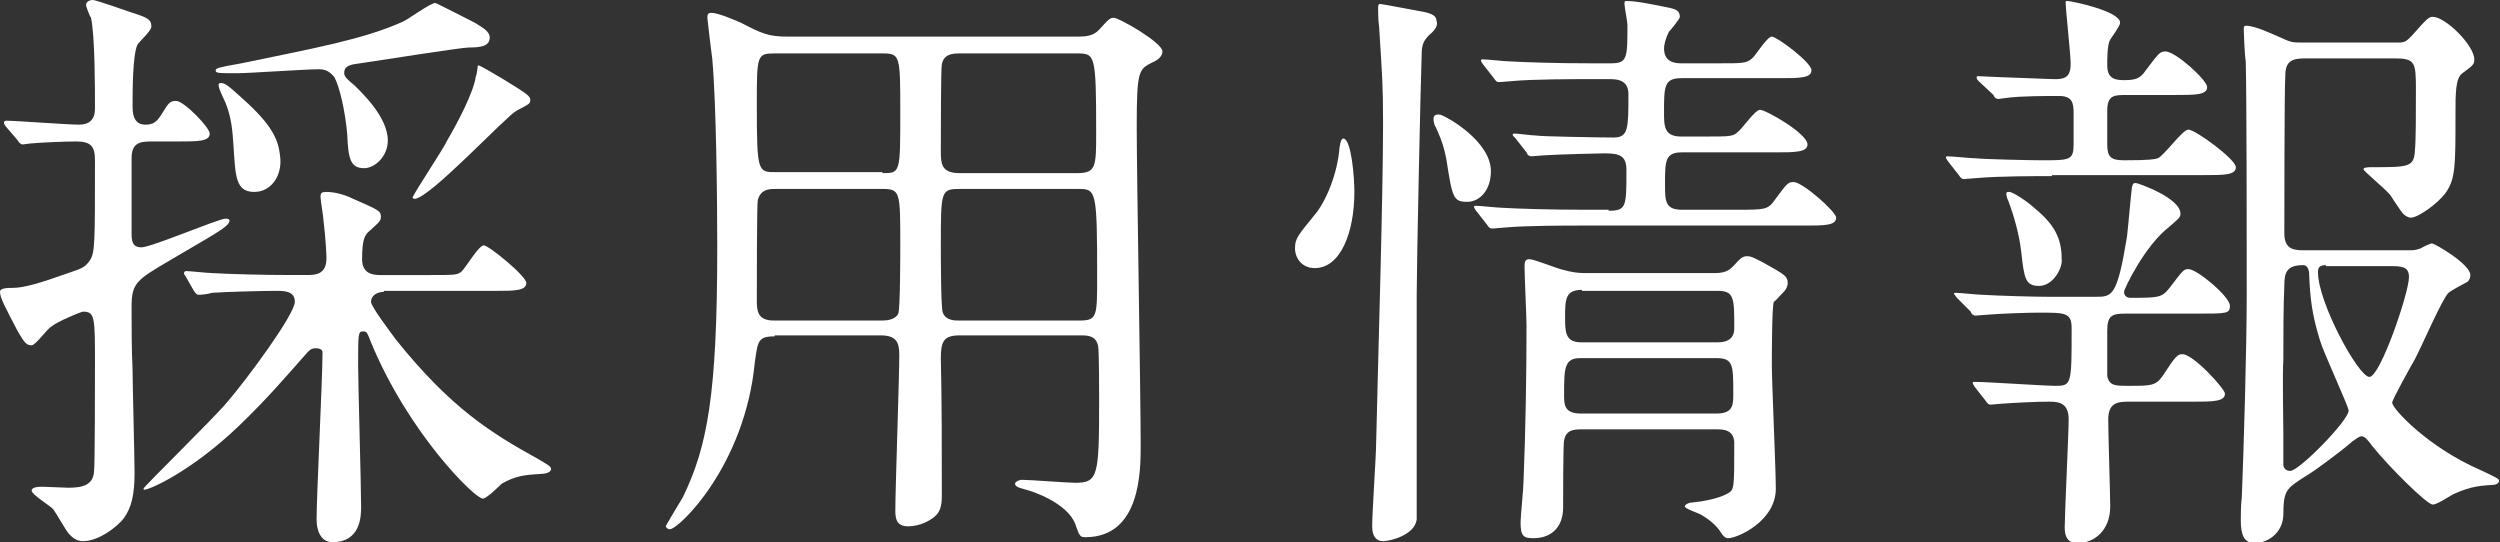
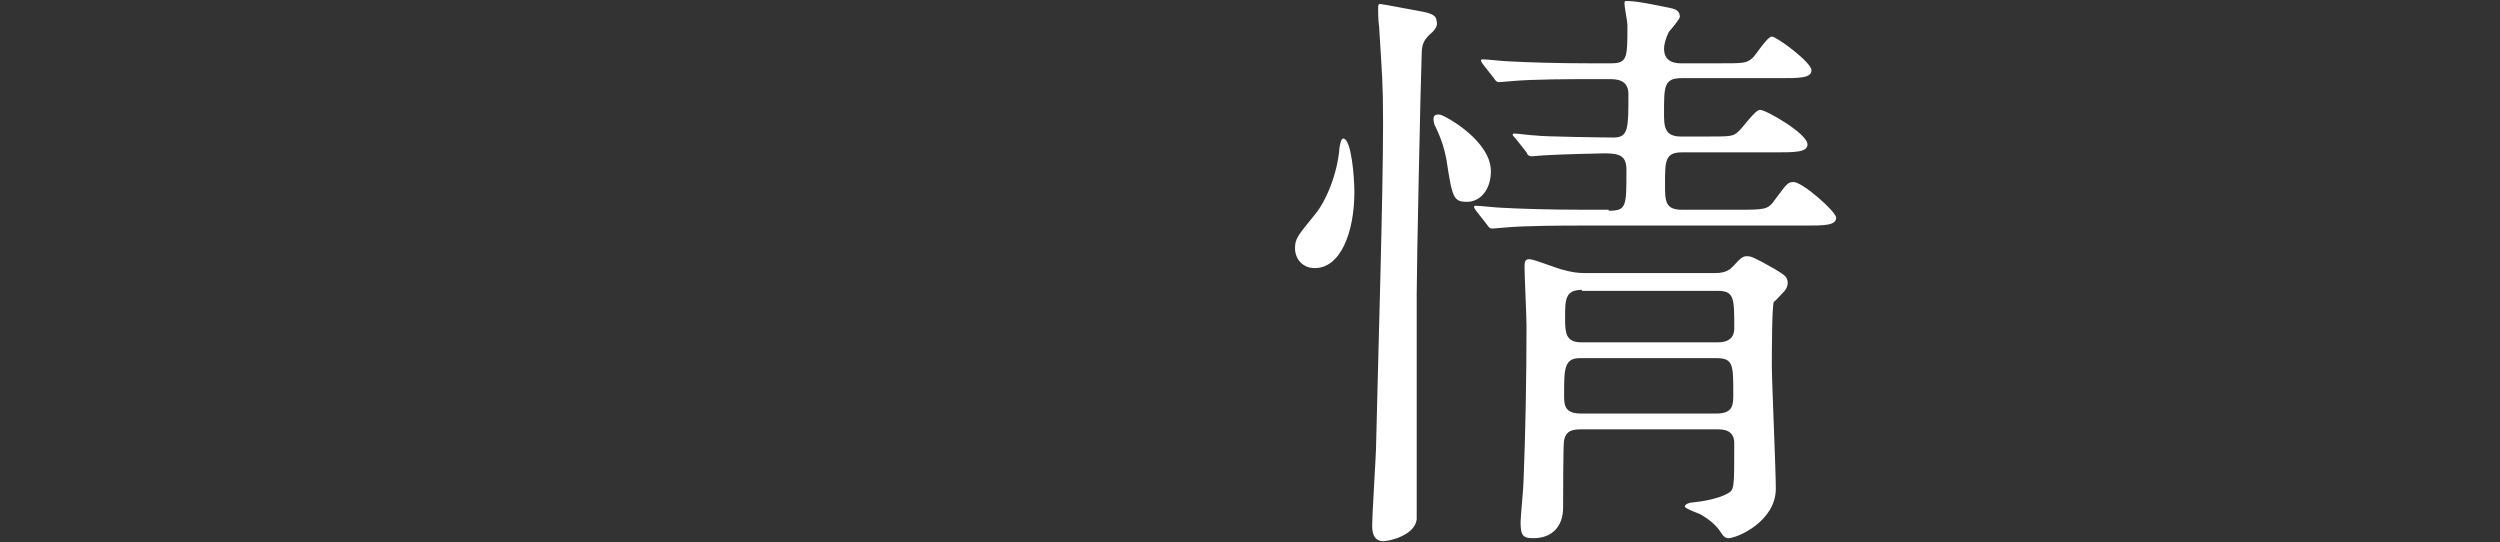
<svg xmlns="http://www.w3.org/2000/svg" version="1.1" id="レイヤー_1" x="0px" y="0px" viewBox="0 0 252.7 54.8" style="enable-background:new 0 0 252.7 54.8;" xml:space="preserve">
  <rect x="0" y="0" width="252.7" height="54.8" fill="#333333" stroke="none" />
  <style type="text/css">
	.st0{fill:#FFFFFF;}
</style>
  <g>
    <g>
-       <path class="st0" d="M15.5,14.3c-1.2,0-2.2,0-2.2,1.7v7.6c0,0.8,0.1,1.4,1,1.4c1,0,7.8-2.9,8.5-2.9c0.1,0,0.4,0,0.4,0.2    c0,0.6-1.6,1.4-6,4c-3.4,2-3.9,2.3-3.9,4.7c0,2.1,0,4.3,0.1,6.4c0,1.4,0.2,8.8,0.2,10.4c0,2.2-0.3,3.5-1.1,4.6    c-0.6,0.8-2.5,2.3-4.1,2.3c-0.7,0-1.1-0.4-1.4-0.7c-0.3-0.3-1.3-2.1-1.6-2.5c-0.2-0.3-2.2-1.5-2.2-1.9c0-0.4,0.8-0.4,1.1-0.4    c0.4,0,2.2,0.1,2.6,0.1c1.5,0,2.5-0.3,2.6-1.6c0.1-0.4,0.1-9.7,0.1-10.9c0-4.7,0-5.3-1.2-5.3c-0.2,0-2.6,1-3.2,1.5    c-0.4,0.2-1.6,1.9-2,1.9c-0.5,0-0.7-0.2-1.4-1.4C0.5,31,0,30.1,0,29.5c0-0.4,0.8-0.4,1.3-0.4c1.1,0,2.8-0.5,5.6-1.5    c1.5-0.5,1.7-0.6,2.2-1.3c0.5-0.8,0.5-1.7,0.5-10.1c0-1.4-0.4-1.9-1.9-1.9c-1.1,0-3.6,0.1-4.6,0.2c-0.1,0-0.7,0.1-0.8,0.1    c-0.2,0-0.4-0.2-0.5-0.4l-1.2-1.4c-0.2-0.3-0.2-0.3-0.2-0.4c0-0.1,0.1-0.2,0.2-0.2c1,0,6.2,0.4,7.4,0.4c1,0,1.6-0.5,1.6-1.6    c0-2,0-7.4-0.4-9.2C9.1,1.7,8.7,0.7,8.7,0.5C8.7,0.2,9,0,9.4,0c0.3,0,3.4,1.1,4,1.3c1.6,0.5,1.9,0.7,1.9,1.4    c0,0.4-1.2,1.5-1.4,1.8c-0.5,1-0.5,4.8-0.5,6.1c0,0.7,0,2,1.3,2c0.7,0,1.1-0.2,1.6-1c0.7-1.1,0.8-1.4,1.5-1.4    c0.8,0,3.4,2.7,3.4,3.3c0,0.8-1.2,0.8-3.2,0.8H15.5z M38.8,29.5c-0.7,0-1.3,0.4-1.3,1c0,0.5,2,3.1,2.5,3.8    c5.6,7,9.7,9.5,14.4,12.1c0.8,0.5,1.3,0.7,1.3,1c0,0.4-0.7,0.5-1,0.5c-1.7,0.1-2.6,0.2-4,1c-0.2,0.2-1.5,1.5-1.9,1.5    c-0.8,0-7.5-6.6-11.3-15.8c-0.4-1-0.4-1.1-0.8-1.1c-0.5,0-0.5,0.2-0.5,3.4c0,2,0.3,12.1,0.3,14.3c0,0.9,0,3.6-2.9,3.6    c-1.2,0-1.6-1.2-1.6-2.3c0-2.4,0.6-14.2,0.6-16.9c0-0.2-0.2-0.4-0.7-0.4c-0.5,0-0.7,0.3-0.9,0.5c-2.2,2.5-4.1,4.7-6.8,7.3    c-4.9,4.7-9.1,6.5-9.6,6.5c-0.1,0-0.1-0.1-0.1-0.1c0-0.2,7.3-7.3,8.5-8.8c1.9-2.2,6.8-8.8,6.8-10.1c0-1.1-1.1-1.1-1.9-1.1    c-1.4,0-5.2,0.1-6.5,0.2c-0.2,0.1-1,0.2-1.3,0.2c-0.2,0-0.3-0.1-0.5-0.4L18.8,28c-0.2-0.3-0.2-0.3-0.2-0.4c0-0.1,0.1-0.2,0.2-0.2    c0.4,0,2.2,0.2,2.6,0.2c1.7,0.1,4.9,0.2,8.2,0.2H31c0.8,0,2,0,2-1.7c0-0.4-0.1-2.2-0.3-3.8c0-0.4-0.3-2-0.3-2.4    c0-0.4,0.1-0.5,0.6-0.5c0.7,0,1.7,0.2,2.7,0.7c2.5,1.1,2.8,1.2,2.8,1.8c0,0.4-0.1,0.5-1.1,1.4c-0.5,0.4-0.8,0.8-0.8,2.9    c0,1.6,1.3,1.6,1.9,1.6h5c2.5,0,2.8,0,3.2-0.4c0.4-0.4,1.7-2.6,2.2-2.6s4.3,3.1,4.3,3.8c0,0.8-1.2,0.8-3.2,0.8H38.8z M35.8,8.6    c0.7,0.7,3.4,3.2,3.4,5.6c0,1.6-1.3,2.8-2.4,2.8c-1.4,0-1.6-1-1.7-3.4c-0.2-2.4-0.8-4.9-1.3-5.8C33.3,7.2,32.9,7,32.2,7    c-1.3,0-7,0.4-8.2,0.4c-2,0-2.2,0-2.2-0.3c0-0.2,0.3-0.3,2.6-0.7C31.6,4.9,36.7,4,40.7,2.2c0.5-0.2,2.8-1.9,3.3-1.9    c0.1,0,3.6,1.8,4,2c0.6,0.4,1.5,0.8,1.5,1.5c0,0.9-1,1-2.1,1c-0.8,0-9.6,1.4-11,1.6c-0.8,0.1-1.6,0.2-1.6,0.9    C34.7,7.7,35.2,8.1,35.8,8.6z M25.7,19.4c-1.9,0-1.9-1.6-2.1-4.7c-0.1-1.5-0.2-2.8-0.8-4.3c-0.7-1.5-0.7-1.6-0.7-1.8    s0.1-0.2,0.2-0.2c0.3,0,0.5,0,1.7,1.1c3.2,2.8,4.1,4.3,4.3,6.2C28.6,17.6,27.5,19.4,25.7,19.4z M53.6,10.1c0,0.4-0.1,0.4-1.4,1.1    c-1,0.5-8.8,8.9-10.3,8.9c-0.1,0-0.2-0.1-0.2-0.1c0-0.3,3.1-4.9,3.5-5.8c1-1.7,2.7-4.9,2.9-6.5c0.1-0.1,0.2-1.1,0.2-1.1    c0.3,0,2,1.1,2.4,1.3C53.3,9.5,53.6,9.7,53.6,10.1z" />
-       <path class="st0" d="M78.3,34c-1.7,0-1.7,0.5-2,2.6c-1,10.5-7.7,16.9-8.6,16.9c-0.2,0-0.4-0.2-0.4-0.3c0-0.1,1.4-2.4,1.7-2.9    c2.5-5.1,3.5-10.4,3.5-25.3c0-4.7-0.1-14.6-0.5-19c-0.1-0.7-0.5-4.1-0.5-4.2c0-0.4,0.1-0.5,0.4-0.5c0.7,0,2.3,0.7,3,1    c2.1,1.1,2.8,1.4,4.7,1.4H109c1.3,0,1.7-0.3,2.1-0.7c1-1.1,1.1-1.2,1.5-1.2c0.5,0,4.9,2.5,4.9,3.4c0,0.5-0.5,0.9-1,1.1    c-1.4,0.7-1.6,0.8-1.6,6.5c0,4.9,0.4,27.1,0.4,32.2c0,2.6,0,9.3-5.6,9.3c-0.5,0-0.6-0.1-1-1.3c-0.8-2.2-4.5-3.4-5-3.5    c-0.2-0.1-1.1-0.2-1.1-0.6c0-0.2,0.4-0.4,0.7-0.4c0.8,0,4.6,0.3,5.4,0.3c2.3,0,2.4-0.7,2.4-8.3c0-0.8,0-5-0.1-5.5    c-0.2-1.1-1.1-1.1-1.8-1.1H97c-1.6,0-1.9,0.6-1.9,2.3c0.1,4.3,0.1,9.2,0.1,13.9c0,1.1-0.2,1.6-0.6,2c-0.5,0.5-1.6,1.1-2.8,1.1    c-1.2,0-1.3-0.8-1.3-1.6c0-2.2,0.4-13.3,0.4-15.8c0-1.3-0.4-1.9-1.9-1.9H78.3z M89.2,17.5c1.8,0,1.8,0,1.8-6.1c0-5.8,0-6-1.8-6    H78.3c-1.8,0-1.8,0.2-1.8,5.2c0,6.8,0.1,6.8,1.9,6.8H89.2z M89.2,32.4c0.5,0,1.3-0.1,1.6-0.7c0.2-0.5,0.2-6.2,0.2-7    c0-5.3,0-5.6-1.8-5.6H78.3c-0.7,0-1.4,0.1-1.7,1.1c-0.1,0.3-0.1,8.8-0.1,10.1c0,1,0,2.1,1.7,2.1H89.2z M97,5.4    c-0.8,0-1.6,0.1-1.8,1.1c-0.1,0.4-0.1,7.3-0.1,8.7c0,1.3,0,2.3,1.9,2.3h11.9c1.9,0,1.9-0.7,1.9-4.1c0-8-0.1-8-2-8H97z M97,19.1    c-1.9,0-1.9,0.2-1.9,5.7c0,1,0,6.4,0.2,6.8c0.3,0.8,1.2,0.8,1.6,0.8h12.2c1.8,0,1.8-0.4,1.8-4.4c0-8.8-0.1-8.9-1.9-8.9H97z" />
      <path class="st0" d="M136.9,19.4c0,4.1-1.4,7.7-4,7.7c-1.3,0-2-1-2-2c0-1,0.3-1.3,2-3.4c1.1-1.3,2.3-4.1,2.5-6.8    c0.1-0.6,0.2-0.9,0.4-0.9C136.6,14.1,136.9,17.9,136.9,19.4z M144.5,3.5c-0.6,0.6-0.8,1-0.8,2.1c-0.1,2.6-0.5,21.2-0.5,24.1v22.8    c-0.2,1.6-2.7,2.2-3.4,2.2c-0.7,0-1.1-0.5-1.1-1.5c0-1.4,0.4-7.2,0.4-8.4c0.2-8.7,0.7-24.9,0.7-32.4c0-4-0.1-4.8-0.4-9.7    c-0.1-0.6-0.1-1.7-0.1-1.8c0-0.3,0-0.5,0.2-0.5c0.2,0,3.8,0.7,4.4,0.8c1,0.2,1.3,0.5,1.3,0.9C145.4,2.6,145,3.1,144.5,3.5z     M150.7,17.3c0,1.9-1.1,3.1-2.4,3.1c-1.4,0-1.5-0.4-2.1-4.3c-0.2-1-0.4-1.8-1.1-3.3c-0.1-0.1-0.2-0.5-0.2-0.8    c0-0.3,0.2-0.5,0.7-0.4C146.3,11.8,150.7,14.3,150.7,17.3z M162.6,21.3c1.8,0,1.8-0.4,1.8-4.1c0-1.4-0.6-1.7-2.2-1.7    c-0.4,0-4.6,0.1-6.1,0.2c-0.2,0-1.1,0.1-1.3,0.1c-0.2,0-0.4-0.1-0.5-0.4l-1.1-1.4c-0.2-0.2-0.3-0.3-0.3-0.4s0.2-0.1,0.2-0.1    c0.3,0,1.8,0.2,2.2,0.2c0.4,0.1,6.7,0.2,7.8,0.2c1.5,0,1.5-0.9,1.5-4.4c0-1.5-1.3-1.5-1.9-1.5h-2.3c-1.4,0-5.5,0-7.6,0.2    c-0.2,0-1,0.1-1.3,0.1c-0.2,0-0.3-0.1-0.5-0.4l-1.1-1.4c-0.2-0.3-0.2-0.3-0.2-0.4s0.1-0.1,0.2-0.1c0.4,0,2.2,0.2,2.6,0.2    c1.7,0.1,4.9,0.2,8.3,0.2h2c1.7,0,1.7-0.5,1.7-3.9c0-0.3-0.3-1.8-0.3-2.1c0-0.2,0-0.3,0.2-0.3c1.1,0,2.9,0.4,4.4,0.7    c0.4,0.1,1,0.2,1,0.9c0,0.2-0.9,1.3-1.1,1.5c-0.4,0.8-0.5,1.4-0.5,1.7c0,1.5,1.3,1.5,1.8,1.5h3.7c2.5,0,2.8,0,3.4-0.5    c0.3-0.2,1.5-2.2,2-2.2c0.5,0,4,2.6,4,3.4c0,0.8-1.2,0.8-3.2,0.8H170c-1.8,0-1.8,0.8-1.8,3.5c0,1.3,0,2.4,1.7,2.4h2.5    c2.5,0,2.8,0,3.3-0.5c0.4-0.3,1.7-2.2,2.2-2.2c0.6,0,4.8,2.4,4.8,3.5c0,0.8-1.3,0.8-3.2,0.8H170c-1.7,0-1.7,0.9-1.7,3.2    c0,1.7,0,2.6,1.7,2.6h5.6c2.8,0,3.1,0,3.8-1c1.2-1.6,1.3-1.8,1.9-1.8c0.9,0,4.3,3,4.3,3.6c0,0.8-1.2,0.8-3.2,0.8h-22.7    c-1.4,0-5.5,0-7.6,0.2c-0.2,0-1,0.1-1.3,0.1c-0.2,0-0.3-0.1-0.5-0.4l-1.1-1.4c-0.2-0.3-0.2-0.3-0.2-0.4c0-0.1,0.1-0.1,0.2-0.1    c0.4,0,2.2,0.2,2.6,0.2c1.7,0.1,4.9,0.2,8.3,0.2H162.6z M159.8,43.4c-0.8,0-1.5,0.1-1.7,1.1c-0.1,0.2-0.1,6-0.1,6.8    c0,1.9-1.1,3.1-3,3.1c-1,0-1.3-0.2-1.3-1.6c0-0.6,0.3-3.5,0.3-4.2c0.2-5,0.3-10.6,0.3-15.7c0-0.9-0.2-5-0.2-6    c0-0.5,0.1-0.7,0.5-0.7c0.5,0,2.9,1,3.5,1.1c0.7,0.2,1.4,0.3,2,0.3h13.3c1.1,0,1.5-0.4,1.8-0.7c0.8-0.9,1-1,1.4-1    c0.4,0,0.7,0.1,2.8,1.3c1,0.6,1.3,0.8,1.3,1.4c0,0.4-0.2,0.7-0.4,0.9c-0.4,0.4-0.9,1-1,1c-0.2,0.5-0.2,5.4-0.2,6.5    c0,1.7,0.4,10.4,0.4,12.4c0,3.3-3.9,5-4.8,5c-0.3,0-0.5-0.2-0.7-0.5c-0.6-1-1.6-1.6-2.1-1.9c-0.2-0.1-1.6-0.6-1.6-0.8    s0.4-0.4,0.7-0.4c1.1-0.1,2.7-0.4,3.6-0.9c0.7-0.4,0.7-0.4,0.7-5.1c0-1.4-1.2-1.4-1.7-1.4H159.8z M159.7,36.2    c-1.6,0-1.6,1.1-1.6,3.7c0,1,0,1.9,1.7,1.9h13.7c1.7,0,1.7-0.9,1.7-2c0-2.9,0-3.6-1.7-3.6H159.7z M159.9,29.3    c-1.7,0-1.7,1-1.7,2.8c0,1.4,0,2.5,1.6,2.5h13.8c0.4,0,1.7,0,1.7-1.4c0-3.1,0-3.8-1.7-3.8H159.9z" />
-       <path class="st0" d="M207.4,17.8c-1.4,0-5.5,0-7.6,0.2c-0.2,0-1.1,0.1-1.3,0.1c-0.2,0-0.3-0.1-0.5-0.4l-1.1-1.4    c-0.2-0.3-0.2-0.3-0.2-0.4s0.1-0.1,0.2-0.1c0.4,0,2.3,0.2,2.8,0.2c0.9,0.1,5.5,0.2,6.7,0.2c2.8,0,3.2,0,3.2-1.6v-3.2    c0-1.1-0.2-1.7-1.5-1.7c-1.1,0-4,0-5.3,0.2c-0.1,0-0.7,0.1-0.8,0.1c-0.2,0-0.4-0.1-0.5-0.4L200,8.2c-0.2-0.2-0.2-0.3-0.2-0.4    c0-0.1,0.1-0.1,0.2-0.1c0.3,0,1.9,0.1,2.2,0.1c0.5,0,4.9,0.2,5.6,0.2c1.3,0,1.5-0.6,1.5-1.6c0-0.9-0.5-5.4-0.5-6.1    c0-0.2,0-0.2,0.2-0.2c0.3,0,5.3,1,5.3,2.2c0,0.3-0.8,1.4-1,1.7c-0.3,0.5-0.3,1.9-0.3,2.6c0,1.1,0.5,1.5,1.6,1.5    c1.2,0,1.7-0.1,2.3-1c1.3-1.7,1.4-1.9,2-1.9c1,0,4.2,2.9,4.2,3.6c0,0.8-1.2,0.8-3.2,0.8h-4.9c-1.3,0-2,0-2,1.6v3.4    c0,1.3,0.4,1.6,1.7,1.6c2.6,0,3.1-0.1,3.4-0.2c0.6-0.2,2.5-2.9,3.1-2.9c0.7,0,4.8,3,4.8,3.8c0,0.8-1.2,0.8-3.2,0.8H207.4z     M197.8,30.1c-0.2-0.3-0.3-0.4-0.3-0.4c0-0.1,0.1-0.1,0.2-0.1c0.4,0,2.3,0.2,2.7,0.2c1.7,0.1,5.2,0.2,6.8,0.2h4.6    c1.7,0,2.2,0,3.2-6.1c0.1-0.8,0.4-4.3,0.5-5c0.1-0.4,0.2-0.4,0.4-0.4c0.2,0,4.5,1.5,4.5,3.1c0,0.4-0.2,0.5-1.1,1.3    c-2.5,1.9-4.6,6.3-4.6,6.6c0,0.4,0.3,0.6,0.6,0.6c2.9,0,3.2,0,4-1c1.3-1.7,1.4-1.9,1.9-1.9c0.9,0,4.2,2.8,4.2,3.7    c0,0.8-0.3,0.8-3.2,0.8h-7.4c-1.3,0-1.8,0.2-1.8,1.7v4.6c0.2,1,0.8,1,2.2,1c2.2,0,2.7,0,3.4-1c1.3-2,1.5-2.2,2-2.2    c1.1,0,4.3,3.5,4.3,4c0,0.8-1.3,0.8-3.2,0.8h-6.4c-1.1,0-2.2,0-2.2,1.8c0,1.4,0.2,7.6,0.2,8.8c0,2.5-1.7,3.7-3.3,3.7    c-1.1,0-1.3-0.8-1.3-1.6c0-1.3,0.4-9.5,0.4-10.9c0-1.6-0.9-1.8-1.9-1.8c-1.4,0-3.4,0.1-4.8,0.2c-0.2,0-1,0.1-1.2,0.1    c-0.2,0-0.3-0.1-0.5-0.4l-1.1-1.4c-0.1-0.2-0.2-0.3-0.2-0.4c0-0.1,0.1-0.1,0.2-0.1c1.3,0,7,0.4,8.2,0.4c1.6,0,1.6-0.2,1.6-5.8    c0-1.6-0.6-1.6-3.3-1.6c-1.1,0-4,0.1-5.1,0.2c-0.2,0-1.1,0.1-1.3,0.1c-0.2,0-0.4-0.1-0.5-0.4L197.8,30.1z M206.1,28.9    c-1.4,0-1.5-0.8-1.8-3.5c-0.2-1.7-0.7-3.5-1.3-5.1c-0.1-0.2-0.2-0.5-0.2-0.7s0.1-0.2,0.3-0.2c0.4,0,2,1.1,2.5,1.6    c2.5,2,2.8,3.6,2.8,5.4C208.4,27.2,207.5,28.9,206.1,28.9z M243.7,25.3c0.4,0,0.7-0.1,1-0.2c0.1-0.1,1-0.5,1.1-0.5    c0.3,0,3.9,2.1,3.9,3.2c0,0.4-0.2,0.7-0.5,0.8c-0.2,0.1-1.5,0.8-1.7,1c-0.6,0.5-2.8,5.6-3.4,6.7c-0.4,0.7-2.3,4.1-2.3,4.4    c0,0.6,3.6,4.5,8.9,6.8c1.7,0.8,1.9,0.9,1.9,1.1c0,0.3-0.4,0.4-0.5,0.4c-1.3,0.1-2.2,0.1-4,0.9c-0.3,0.1-1.7,1.1-2.2,1.1    c-0.6,0-4.5-3.9-6.1-5.9c-0.5-0.7-0.8-1-1.1-1c-0.3,0-0.7,0.4-0.9,0.5c-1,0.9-4.1,3.2-4.7,3.5c-2,1.3-2.3,1.4-2.3,4    c-0.1,1.9-1.7,2.8-2.9,2.8c-1.1,0-1.4-0.9-1.4-2.3c0-0.4,0-1.6,0.1-2.3c0.2-4.9,0.5-15.2,0.5-20.7c0-5,0-19.4-0.1-23.4    c-0.1-0.5-0.2-2.8-0.2-3.2c0-0.2,0-0.4,0.2-0.4c1,0,2.8,0.9,3.3,1.1c1.3,0.6,1.4,0.6,2.4,0.6h9.7c0.7,0,0.8-0.1,1.4-0.7    c1.5-1.7,1.7-1.9,2.1-1.9c1.3,0,4.2,2.9,4.2,4.3c0,0.5-0.1,0.6-1.2,1.4c-0.7,0.5-0.7,2-0.7,4.2c0,5.2,0,6.5-1,7.9    c-0.8,1.1-2.8,2.5-3.5,2.5c-0.3,0-0.6-0.2-0.8-0.4c-0.2-0.2-1.1-1.6-1.3-1.9c-0.7-0.8-2.7-2.4-2.7-2.6c0-0.2,0.6-0.2,0.8-0.2    c3.8,0,4.3,0,4.4-1.7c0.1-1,0.1-3.5,0.1-6.2c0-2.8-0.1-3.1-2.3-3.1h-8.7c-1.3,0-2.2,0.1-2.2,1.7c-0.1,1.1-0.1,15.3-0.1,16    c0,1.7,1.1,1.7,2.1,1.7H243.7z M230.8,43.9V47c0,0.1,0.1,0.6,0.7,0.6c0.9,0,5.9-5.1,5.9-6.1c0-0.4-2.6-6-2.9-7.1    c-0.8-2.6-1-4.2-1.1-6.9c-0.1-0.5-0.3-0.7-0.6-0.7c-1.6,0-1.9,0.7-1.9,2c-0.1,2.5-0.1,5-0.1,7.6C230.7,37.6,230.8,42.8,230.8,43.9    z M235.1,26.8c-0.6,0-0.8,0.2-0.8,0.7c0,3.1,4.1,10.6,5.2,10.6c1.1,0,4-8.5,4-10.1c0-1.1-0.8-1.1-2-1.1H235.1z" />
    </g>
  </g>
</svg>